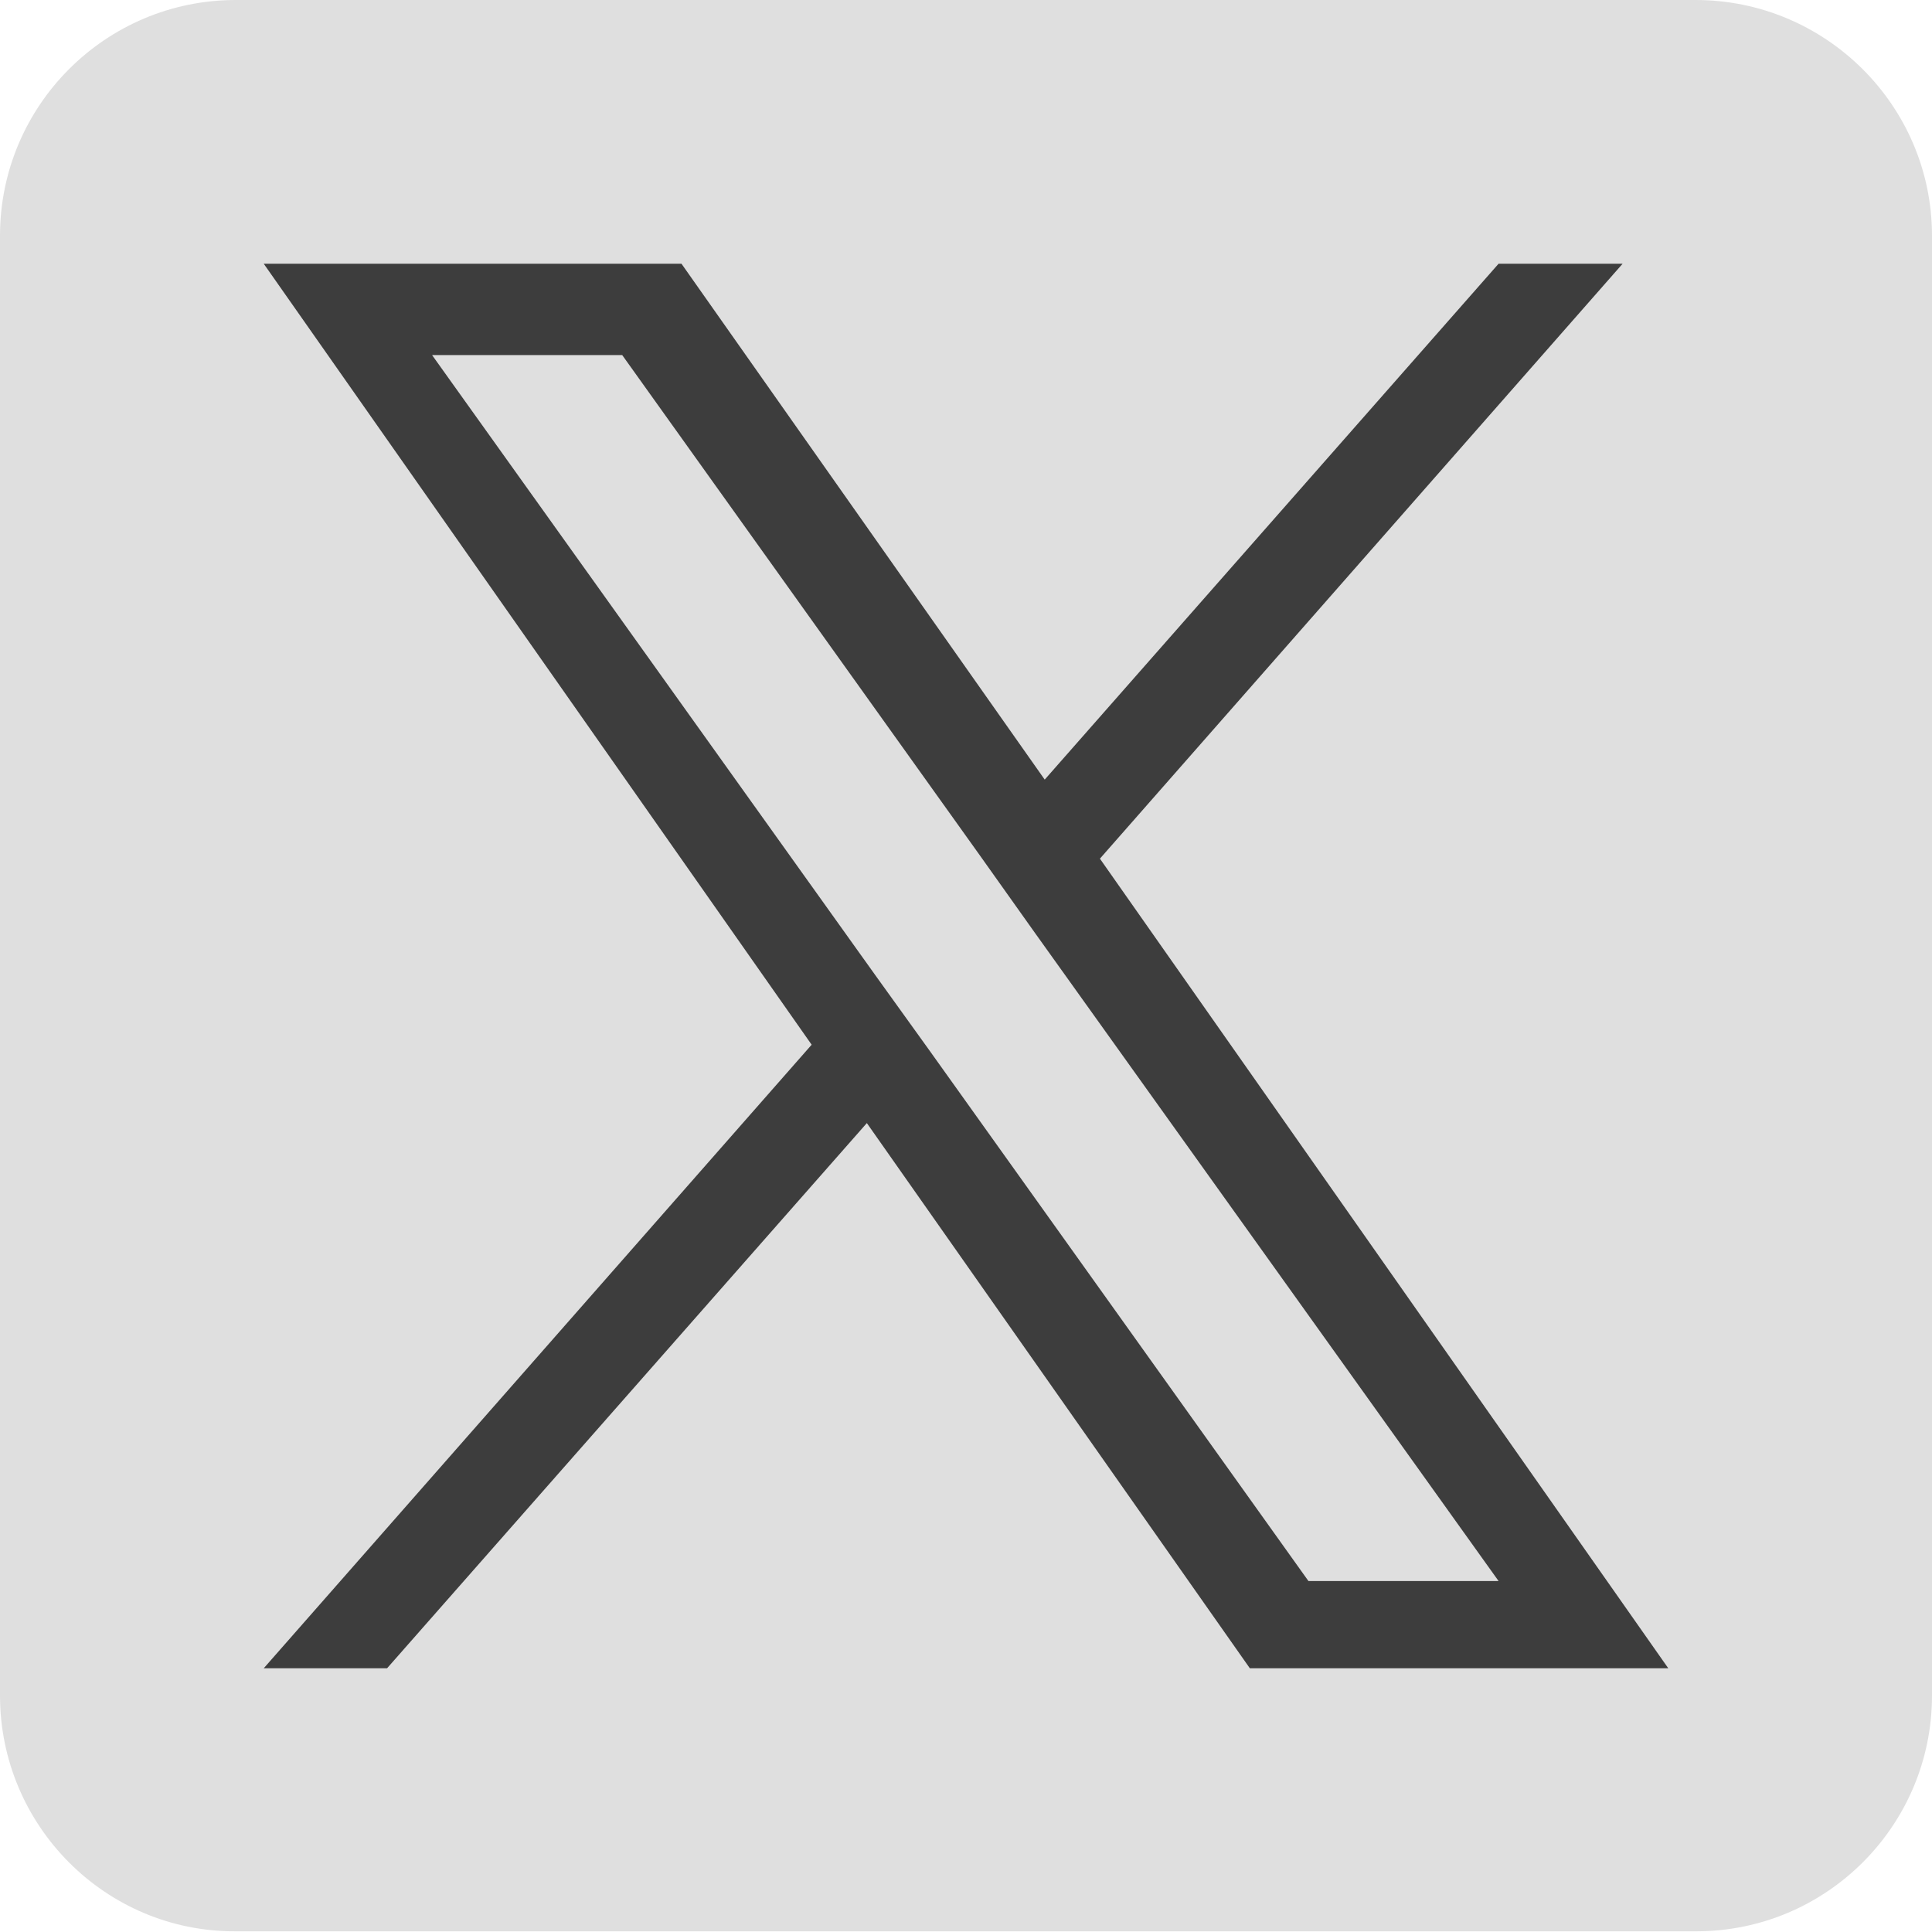
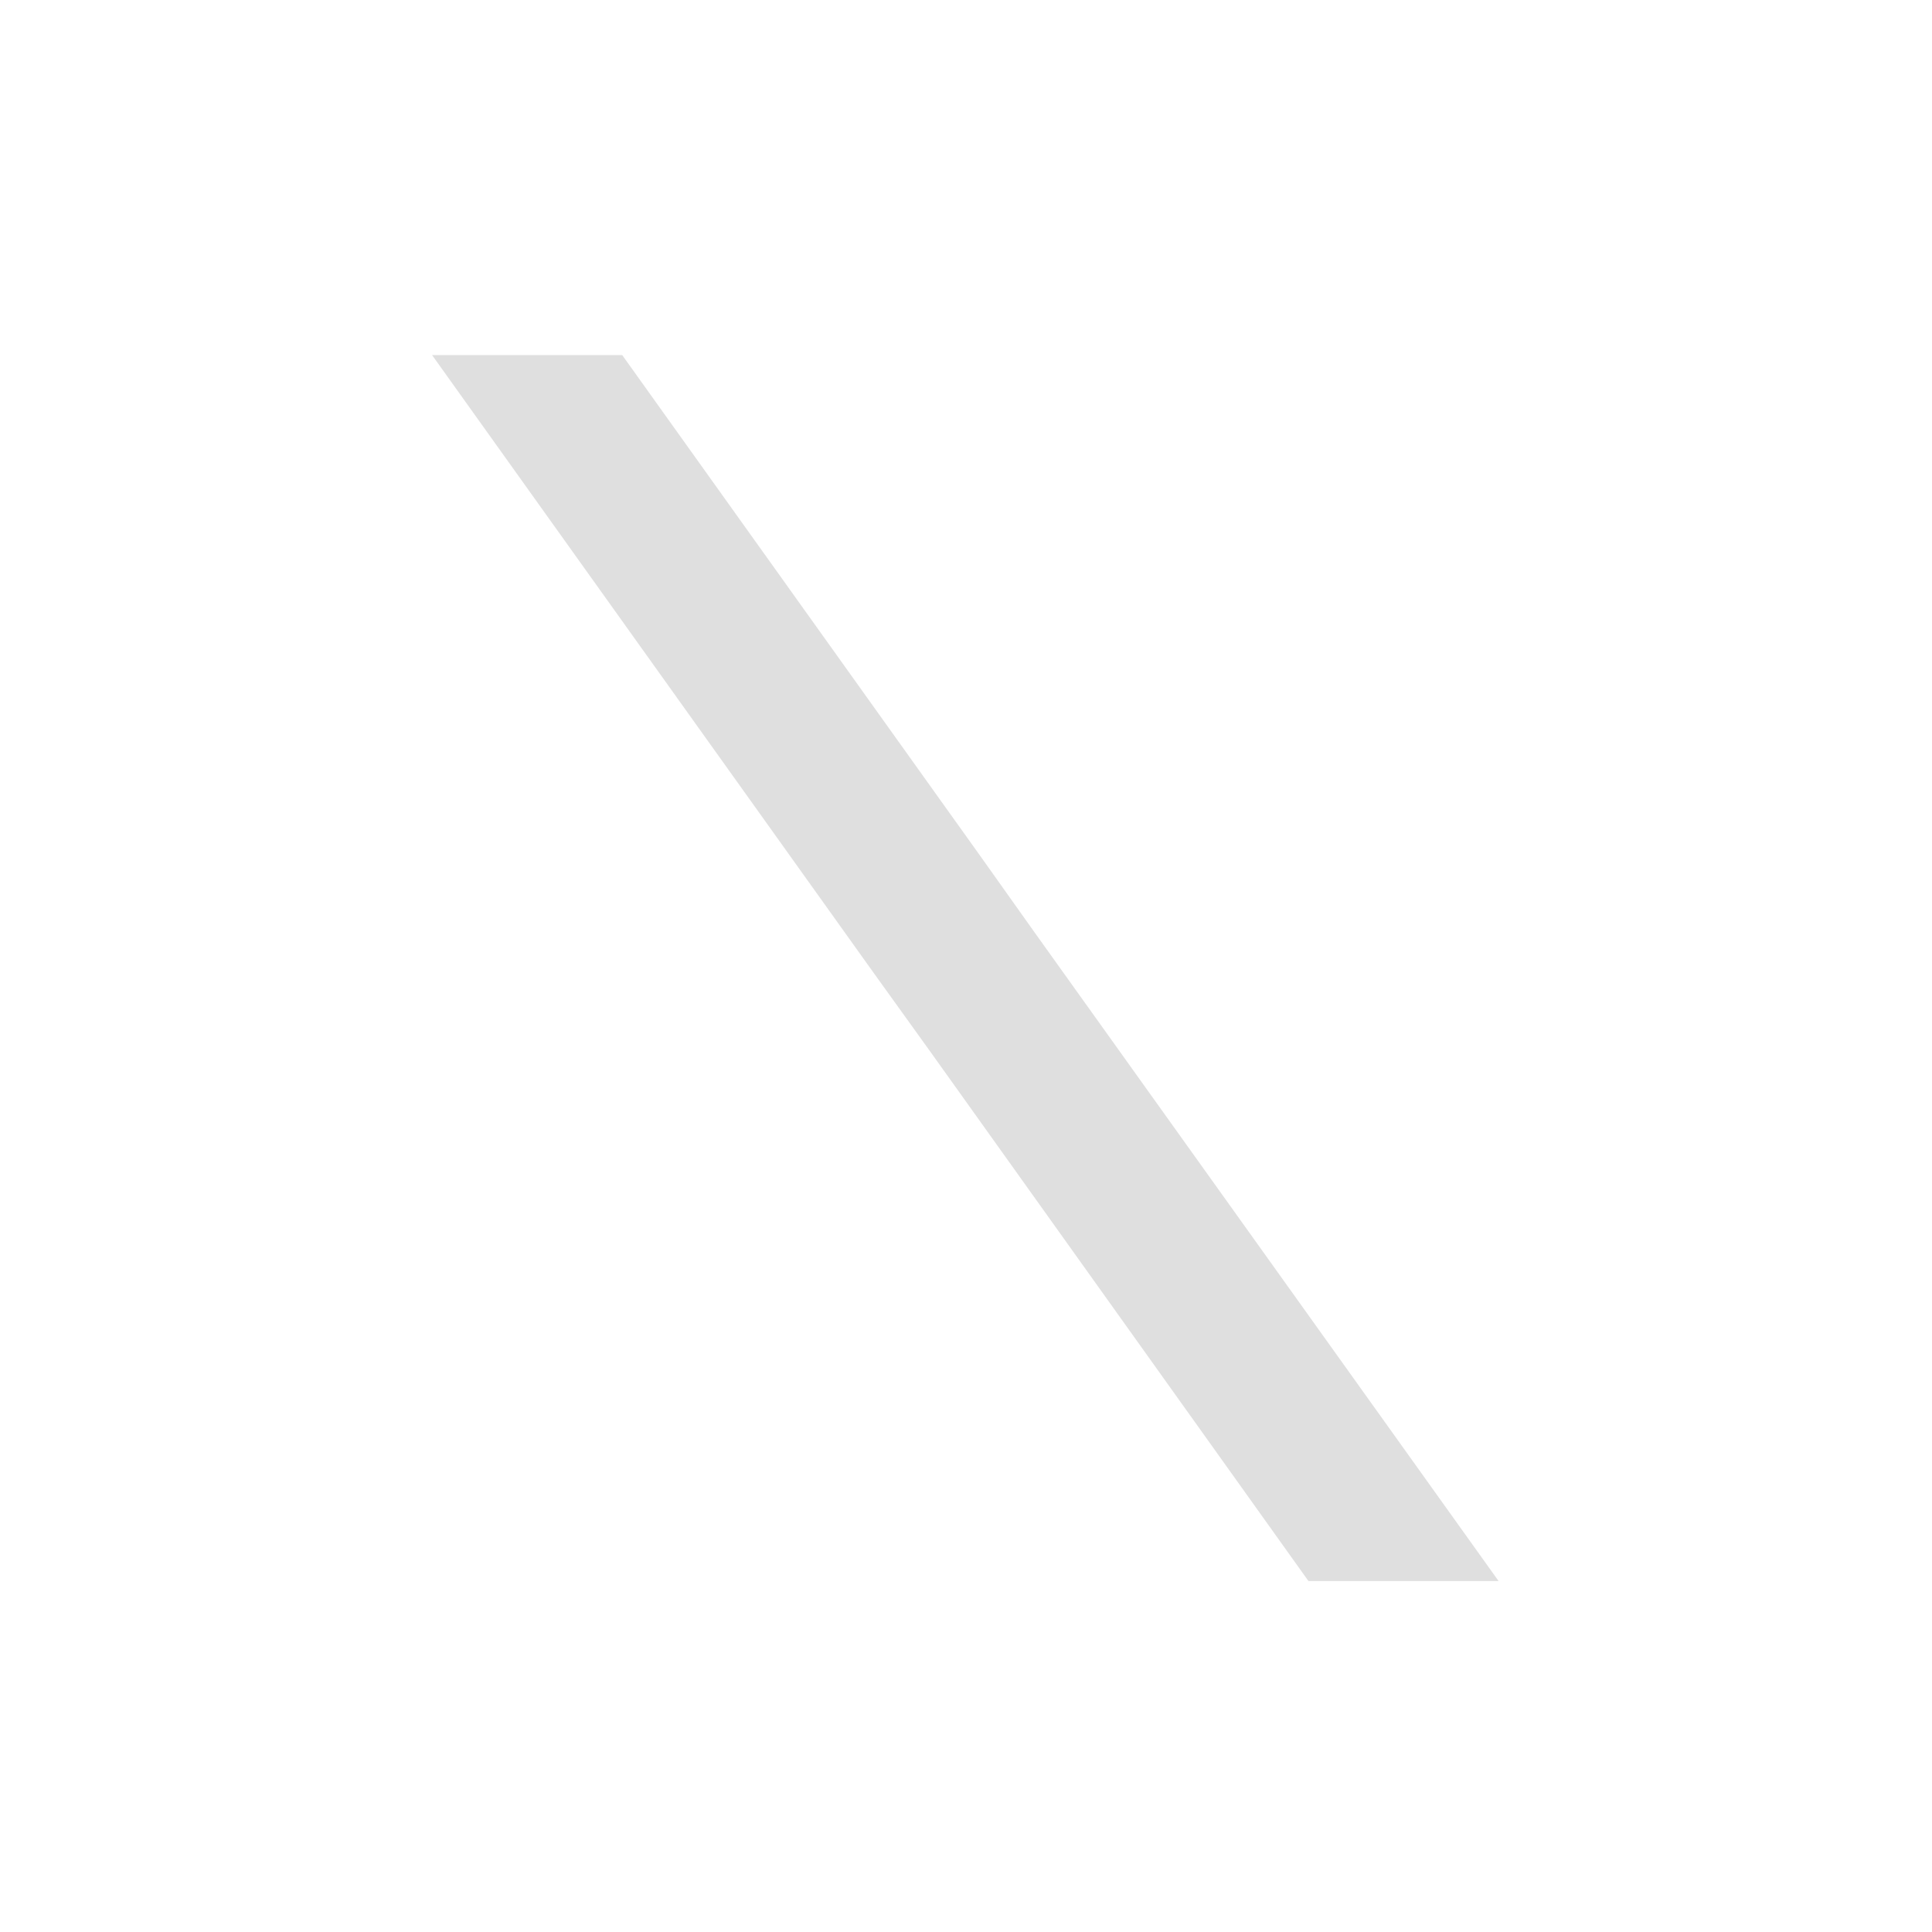
<svg xmlns="http://www.w3.org/2000/svg" id="Layer_1" data-name="Layer 1" version="1.1" viewBox="0 0 283.5 283.5" width="283.5" height="283.5" x="0" y="0">
  <defs>
    <style>
      .cls-1 {
        fill: #3d3d3d;
      }

      .cls-1, .cls-2, .cls-3 {
        stroke-width: 0px;
      }

      .cls-2 {
        fill-rule: evenodd;
      }

      .cls-2, .cls-3 {
        fill: #dfdfdf;
      }
    </style>
  </defs>
-   <path class="cls-2" d="M248.8,0C267.9,0,283.5,15.5,283.5,34.6v214.2c0,19.1-15.5,34.6-34.6,34.6H34.6C15.5,283.5,0,267.9,0,248.8V34.6C0,15.5,15.5,0,34.6,0h214.2Z" />
-   <polygon class="cls-1" points="183.4 244.8 127.2 164.8 56.8 244.8 38.7 244.8 119.1 153.3 38.7 38.7 100 38.7 153.3 114.4 219.9 38.7 238.1 38.7 161.4 126 244.8 244.8 183.4 244.8" />
  <polygon class="cls-3" points="143.7 125.4 91.3 52.1 63.4 52.1 128.3 142.9 136.5 154.3 192 232 219.9 232 151.8 136.8 143.7 125.4" />
</svg>